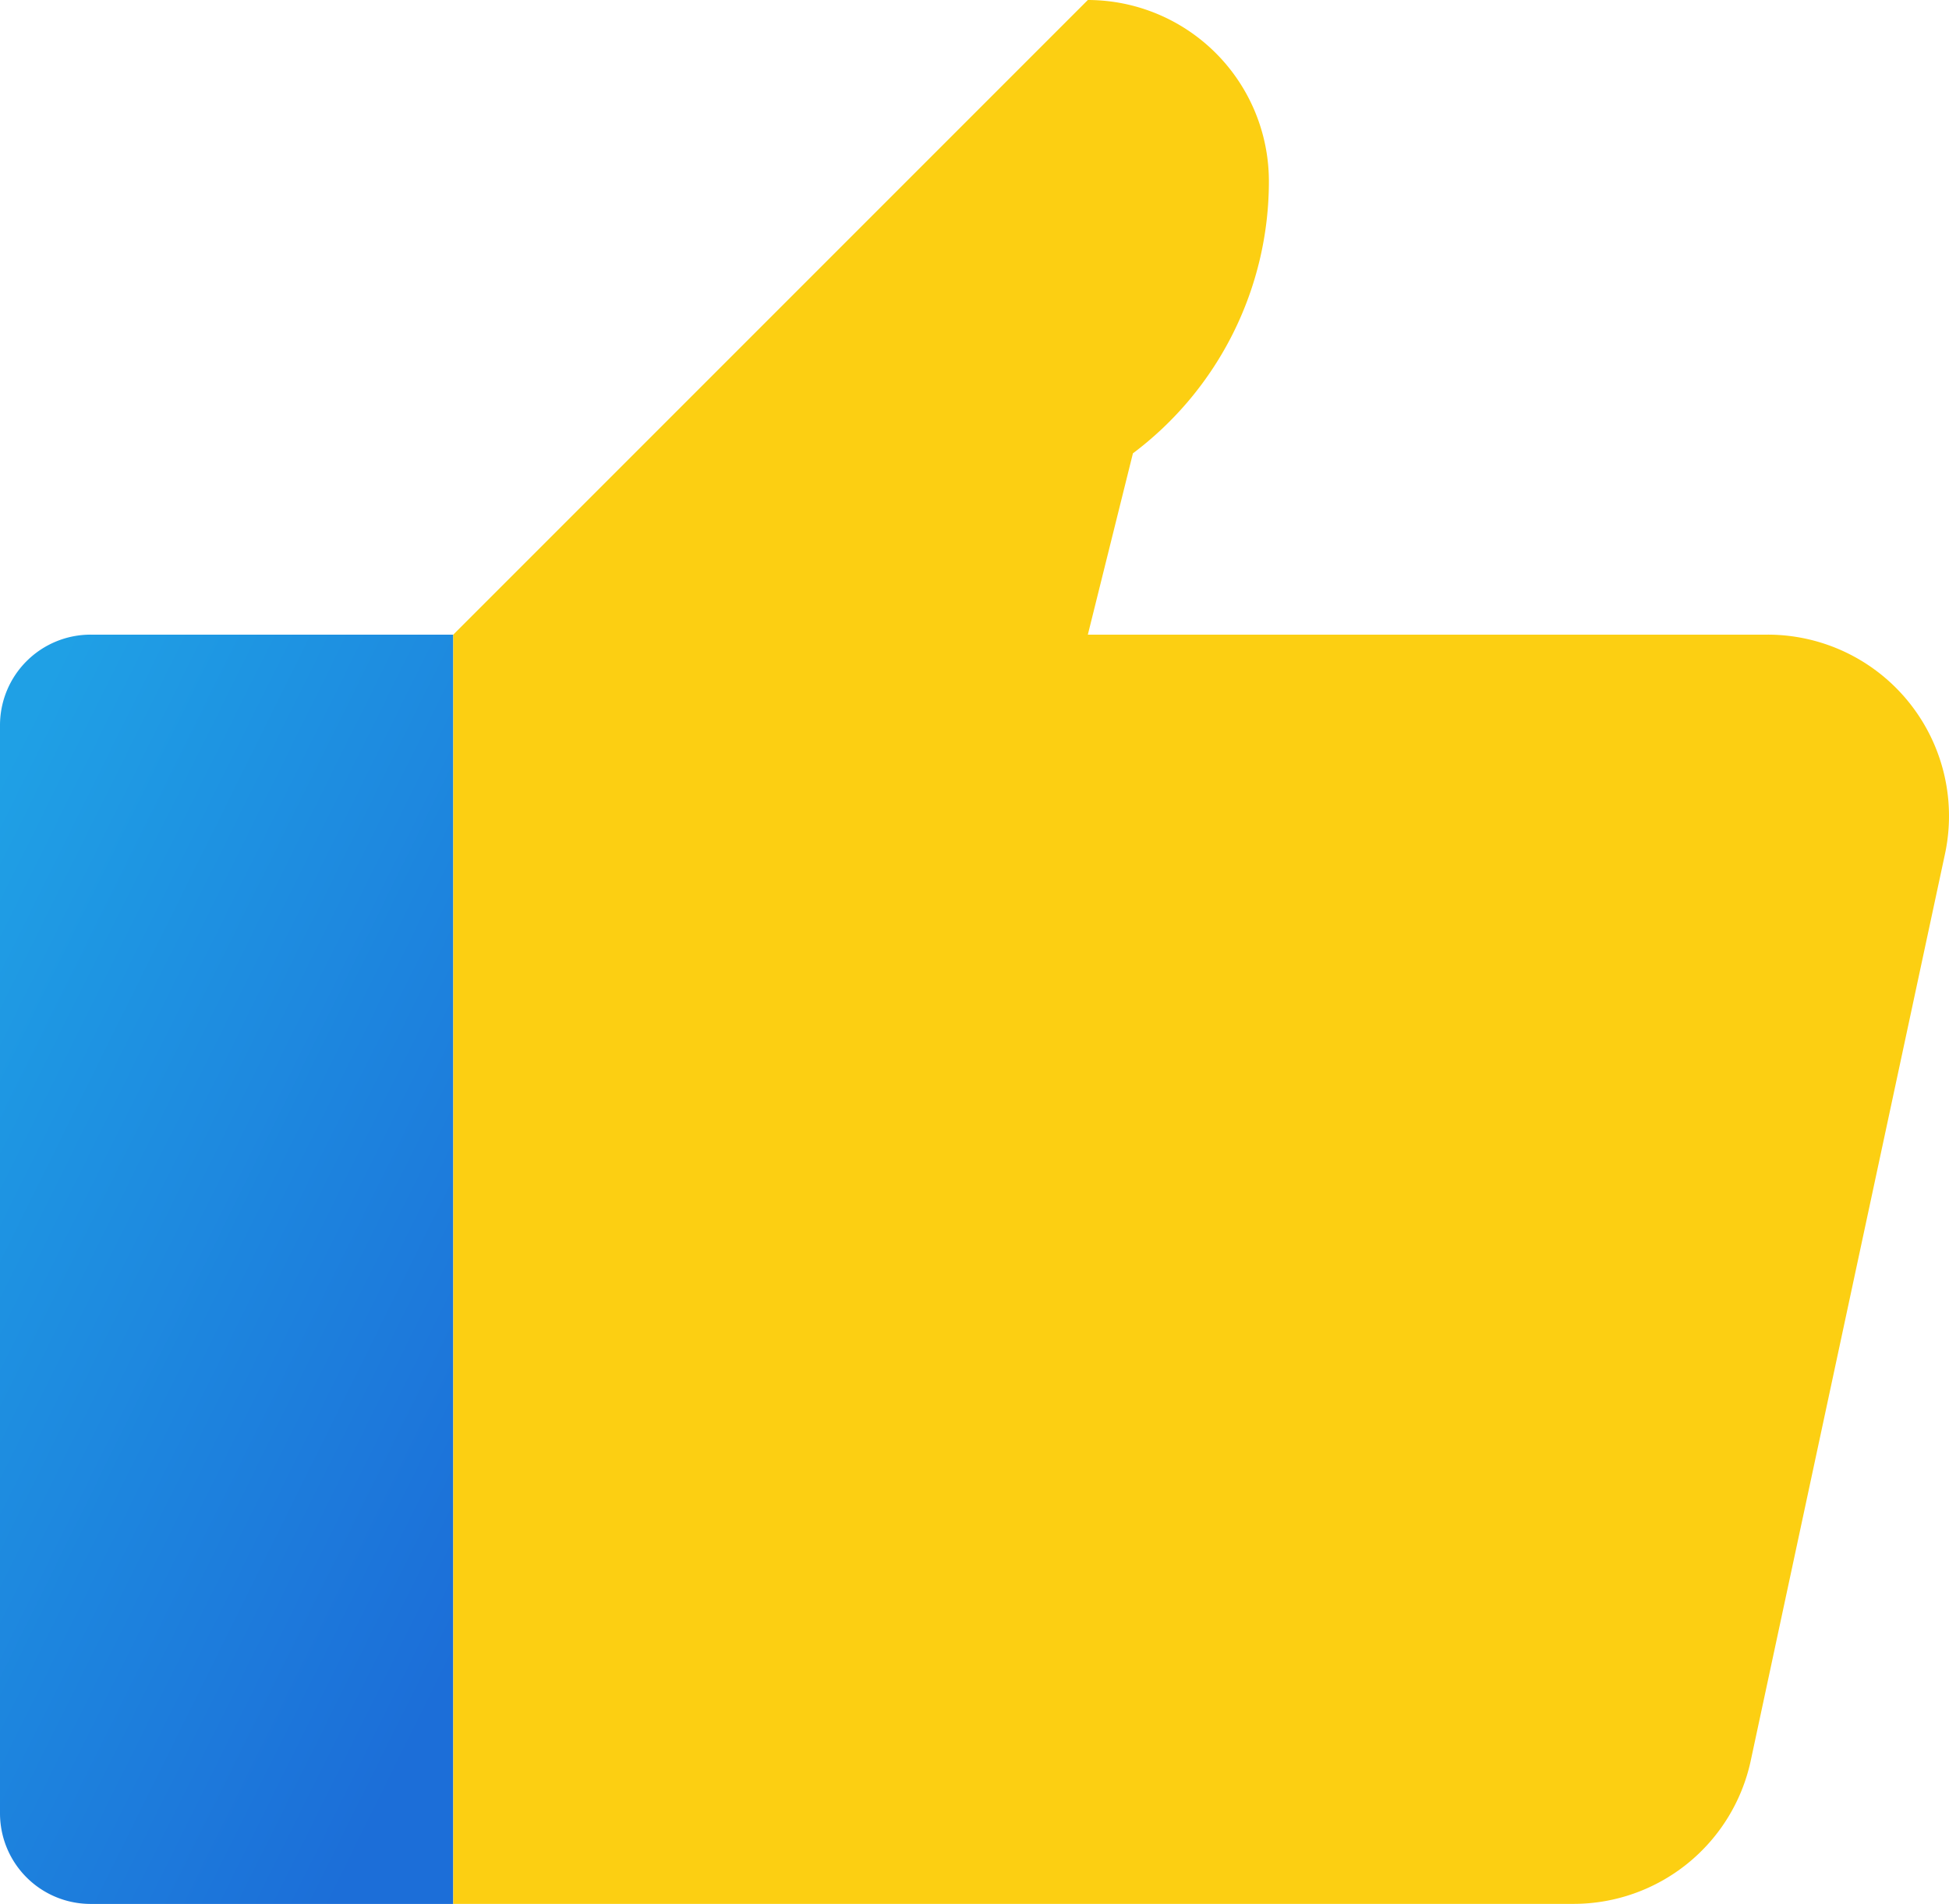
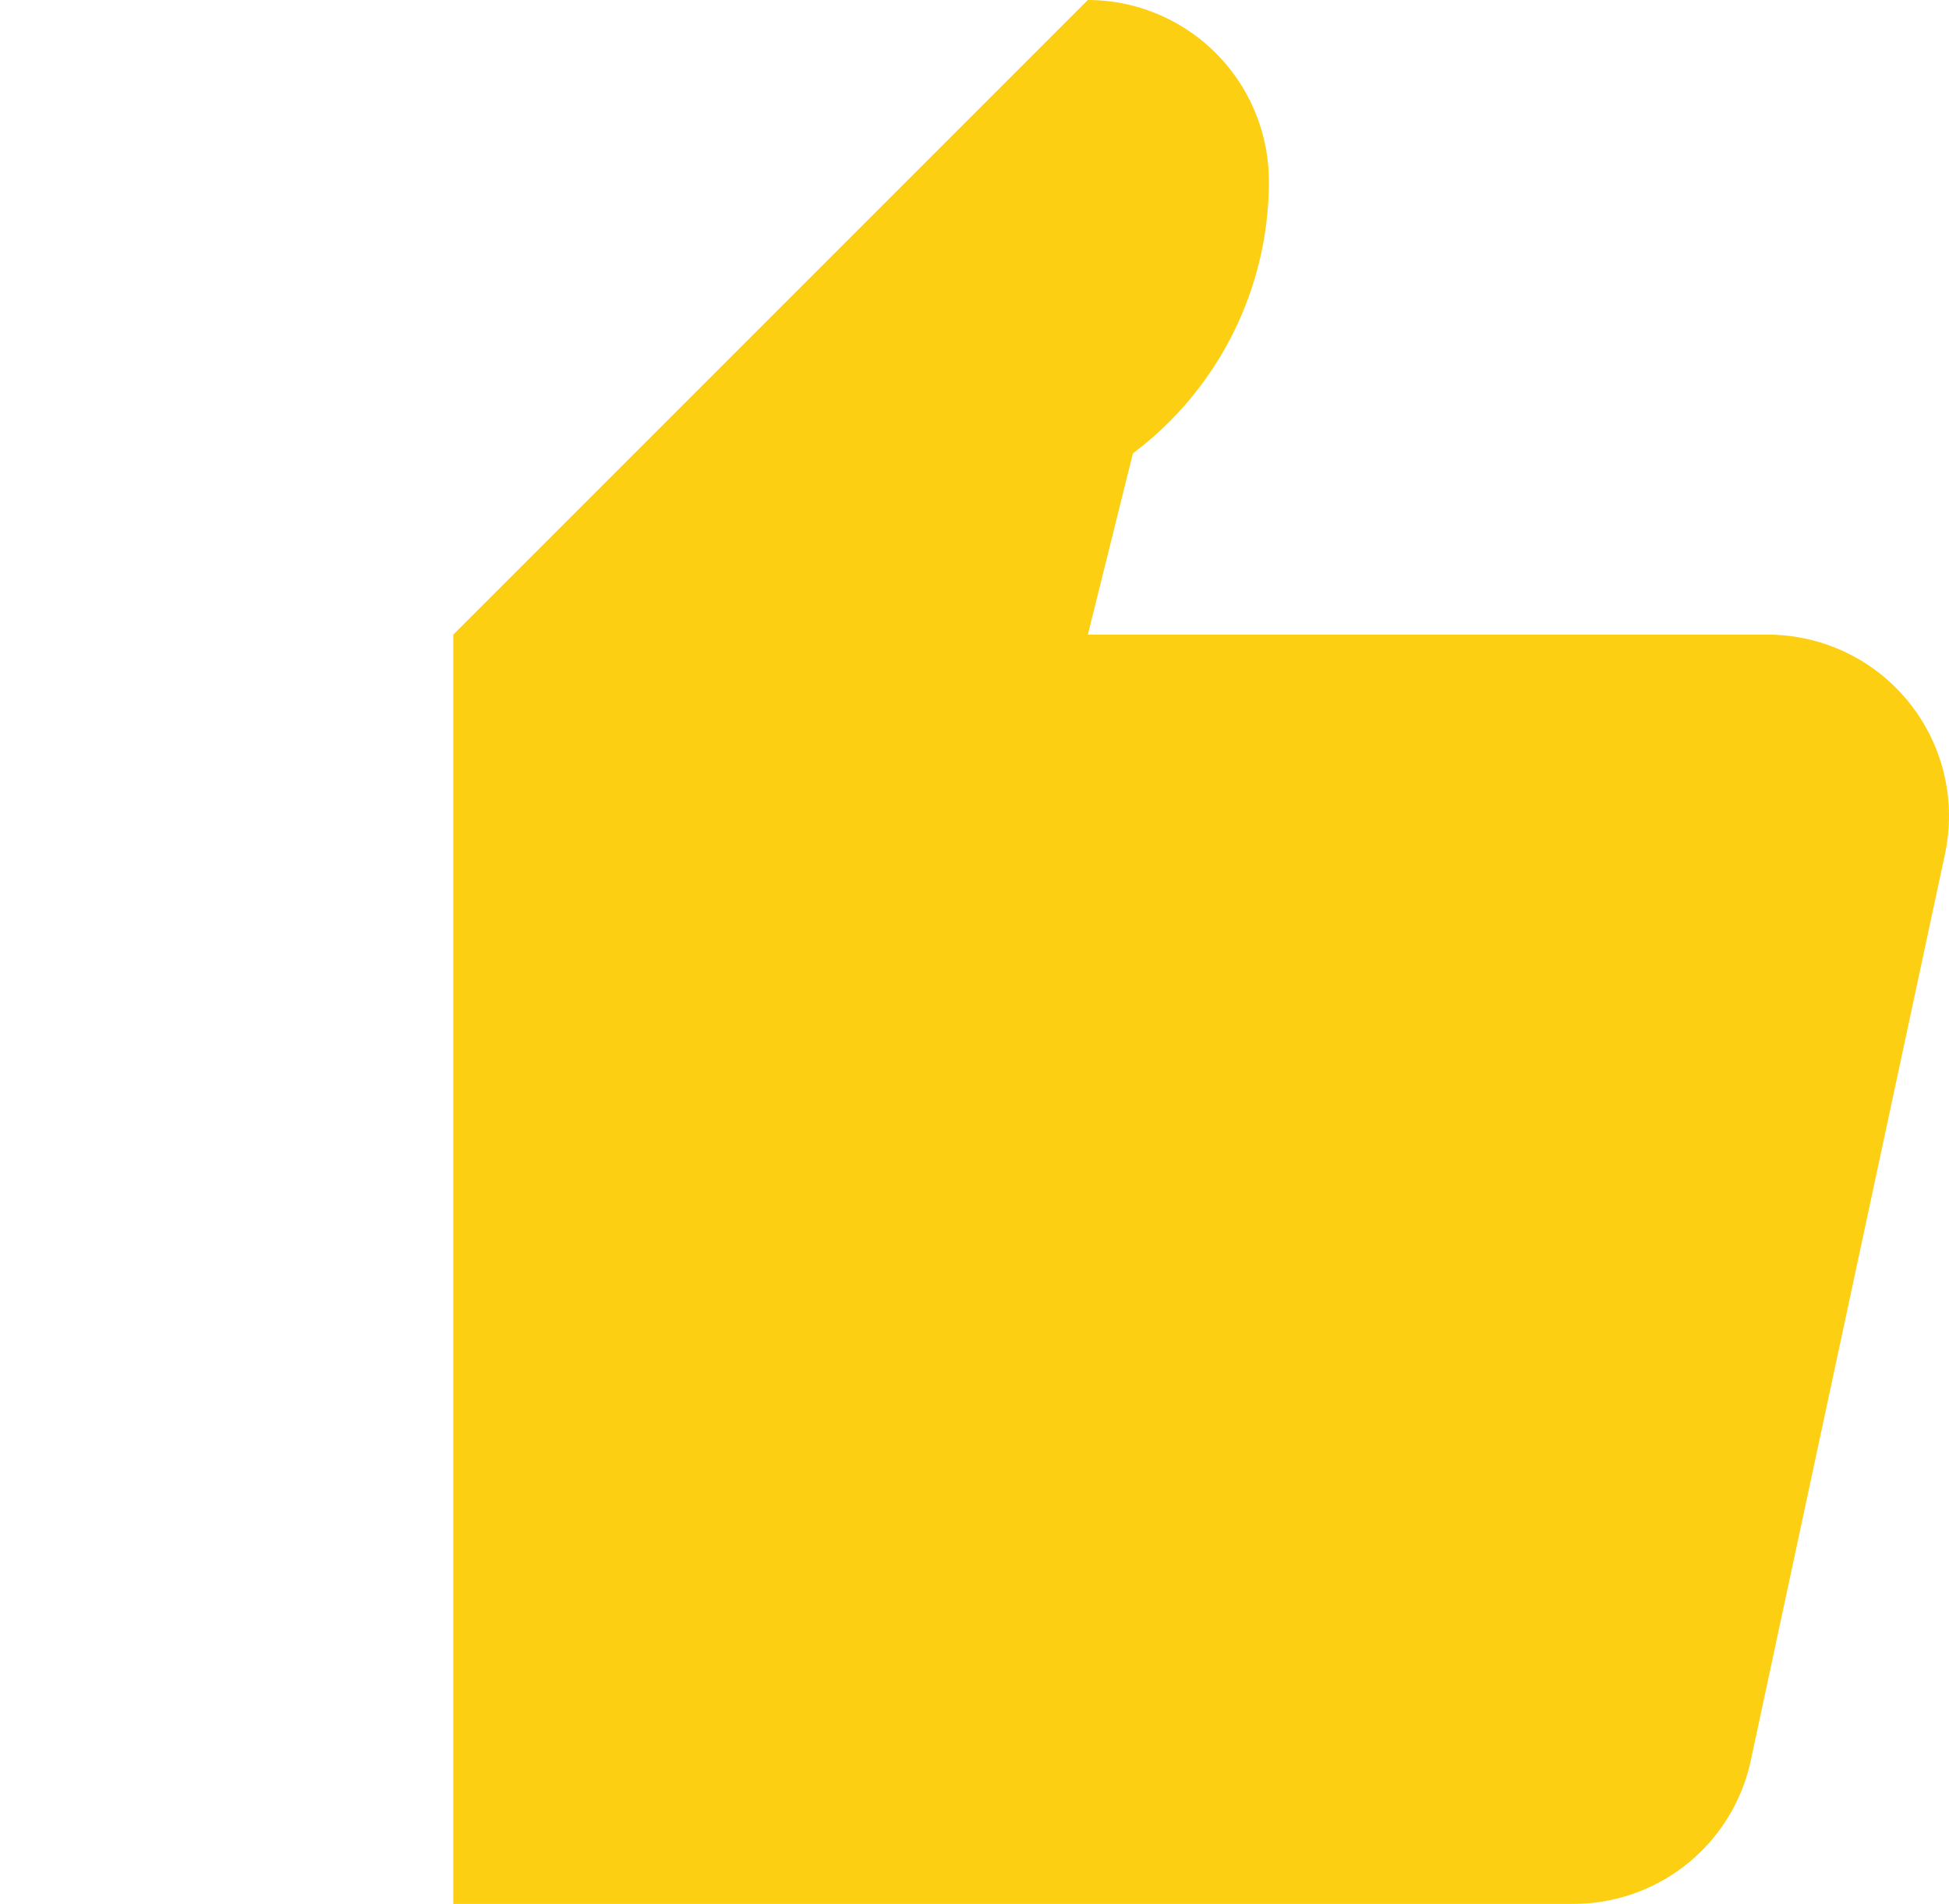
<svg xmlns="http://www.w3.org/2000/svg" width="38.905" height="38" viewBox="0 0 38.905 38">
  <defs>
    <style>.a{fill:url(#a);}.b{fill:url(#b);}</style>
    <linearGradient id="a" x1="0.162" y1="-0.004" x2="0.831" y2="0.932" gradientUnits="objectBoundingBox">
      <stop offset="0" stop-color="#1fa0e5" />
      <stop offset="1" stop-color="#1c6ed8" />
    </linearGradient>
    <linearGradient id="b" x1="0.251" y1="6.099" x2="0.953" y2="5.397" gradientUnits="objectBoundingBox">
      <stop offset="0" stop-color="#fccf12" />
      <stop offset="0.519" stop-color="#fecc00" />
      <stop offset="1" stop-color="#fccf12" />
    </linearGradient>
  </defs>
  <g transform="translate(-3)">
-     <path class="a" d="M12.048,14H4.81A1.809,1.809,0,0,0,3,15.81V37.524a1.809,1.809,0,0,0,1.81,1.81h7.238Z" transform="translate(0 -1.333)" />
    <path class="b" d="M39.236,12.667H25.667l.9-3.619a6.786,6.786,0,0,0,2.714-5.429A3.619,3.619,0,0,0,25.667,0L13,12.667V38H35.359A3.619,3.619,0,0,0,38.9,35.139l3.878-18.1A3.62,3.62,0,0,0,39.236,12.667Z" transform="translate(-0.952 0)" />
  </g>
</svg>